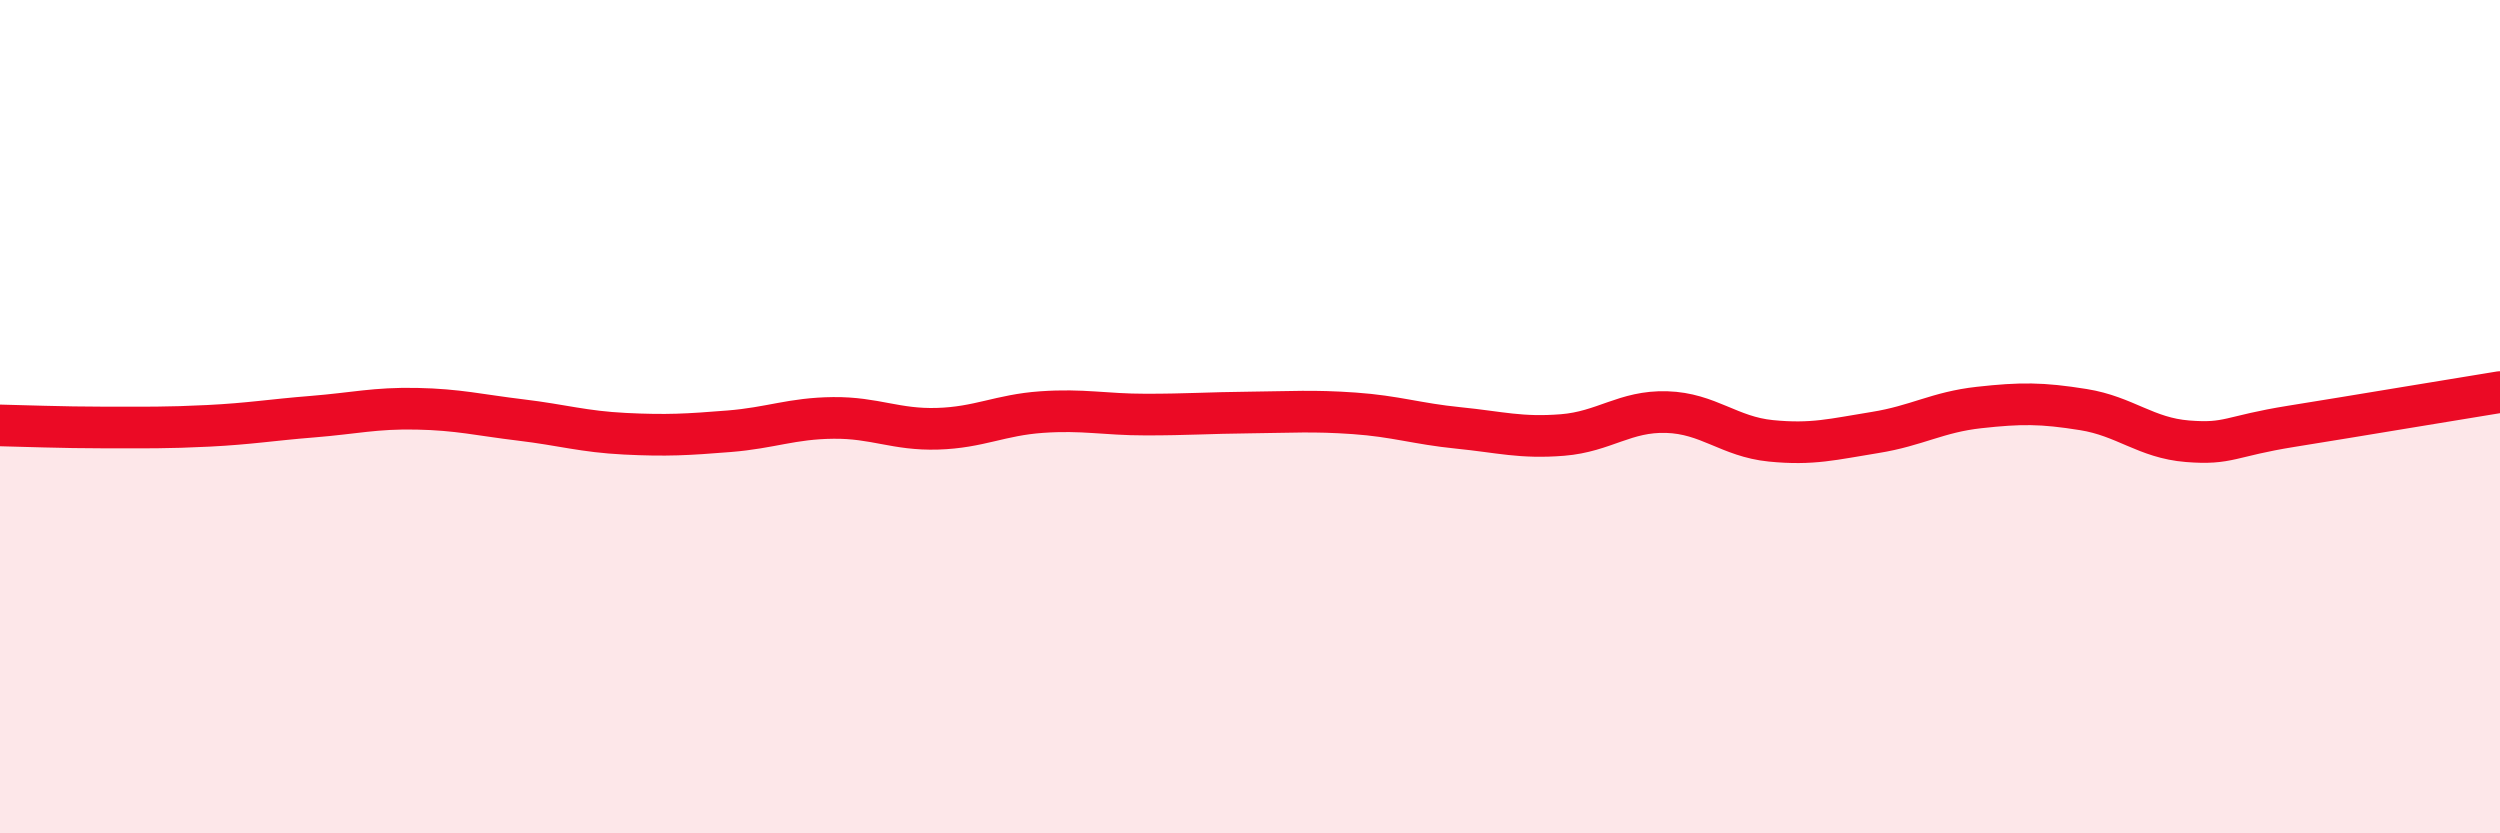
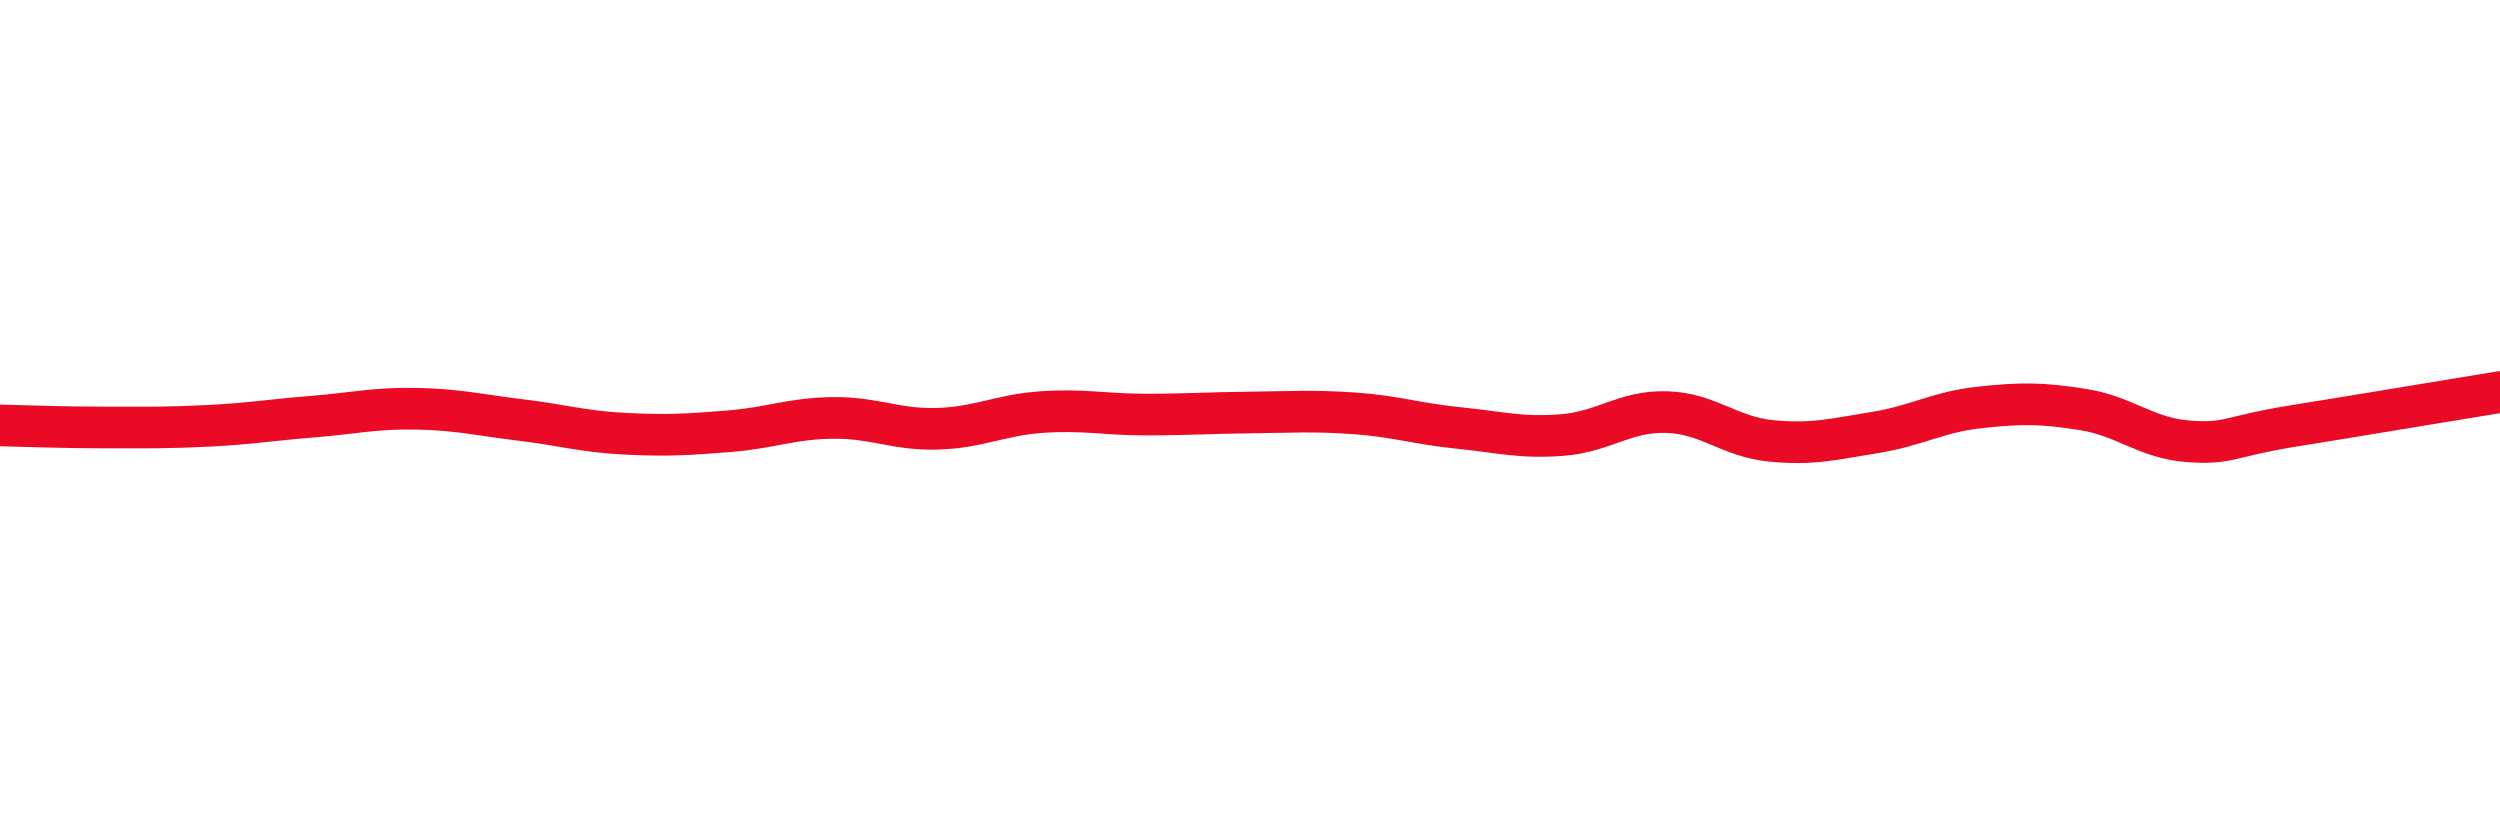
<svg xmlns="http://www.w3.org/2000/svg" width="60" height="20" viewBox="0 0 60 20">
-   <path d="M 0,10.21 C 0.5,10.22 1.5,10.26 2.5,10.26 C 3.5,10.26 4,10.27 5,10.22 C 6,10.17 6.5,10.08 7.5,10 C 8.5,9.92 9,9.79 10,9.81 C 11,9.83 11.5,9.96 12.5,10.08 C 13.5,10.2 14,10.36 15,10.41 C 16,10.46 16.5,10.43 17.5,10.35 C 18.5,10.27 19,10.04 20,10.03 C 21,10.02 21.5,10.32 22.5,10.29 C 23.5,10.26 24,9.96 25,9.89 C 26,9.82 26.5,9.95 27.5,9.95 C 28.5,9.95 29,9.91 30,9.9 C 31,9.89 31.5,9.85 32.5,9.92 C 33.5,9.99 34,10.17 35,10.27 C 36,10.37 36.5,10.52 37.5,10.44 C 38.5,10.36 39,9.86 40,9.89 C 41,9.92 41.5,10.48 42.5,10.58 C 43.5,10.68 44,10.54 45,10.38 C 46,10.22 46.5,9.89 47.5,9.78 C 48.5,9.67 49,9.67 50,9.83 C 51,9.99 51.5,10.51 52.5,10.59 C 53.5,10.67 53.5,10.47 55,10.23 C 56.5,9.99 59,9.57 60,9.41L60 20L0 20Z" fill="#EB0A25" opacity="0.1" stroke-linecap="round" stroke-linejoin="round" />
  <path d="M 0,10.21 C 0.5,10.22 1.5,10.26 2.5,10.26 C 3.5,10.26 4,10.27 5,10.22 C 6,10.17 6.5,10.08 7.5,10 C 8.5,9.92 9,9.79 10,9.81 C 11,9.83 11.5,9.96 12.5,10.08 C 13.5,10.2 14,10.36 15,10.41 C 16,10.46 16.5,10.43 17.5,10.35 C 18.5,10.27 19,10.04 20,10.03 C 21,10.02 21.5,10.32 22.5,10.29 C 23.5,10.26 24,9.96 25,9.89 C 26,9.82 26.5,9.95 27.5,9.95 C 28.5,9.95 29,9.91 30,9.9 C 31,9.89 31.5,9.85 32.5,9.92 C 33.5,9.99 34,10.17 35,10.27 C 36,10.37 36.5,10.52 37.5,10.44 C 38.5,10.36 39,9.86 40,9.89 C 41,9.92 41.5,10.48 42.5,10.58 C 43.5,10.68 44,10.54 45,10.38 C 46,10.22 46.5,9.89 47.5,9.78 C 48.5,9.67 49,9.67 50,9.83 C 51,9.99 51.5,10.51 52.5,10.59 C 53.5,10.67 53.5,10.47 55,10.23 C 56.5,9.99 59,9.57 60,9.41" stroke="#EB0A25" stroke-width="1" fill="none" stroke-linecap="round" stroke-linejoin="round" />
</svg>